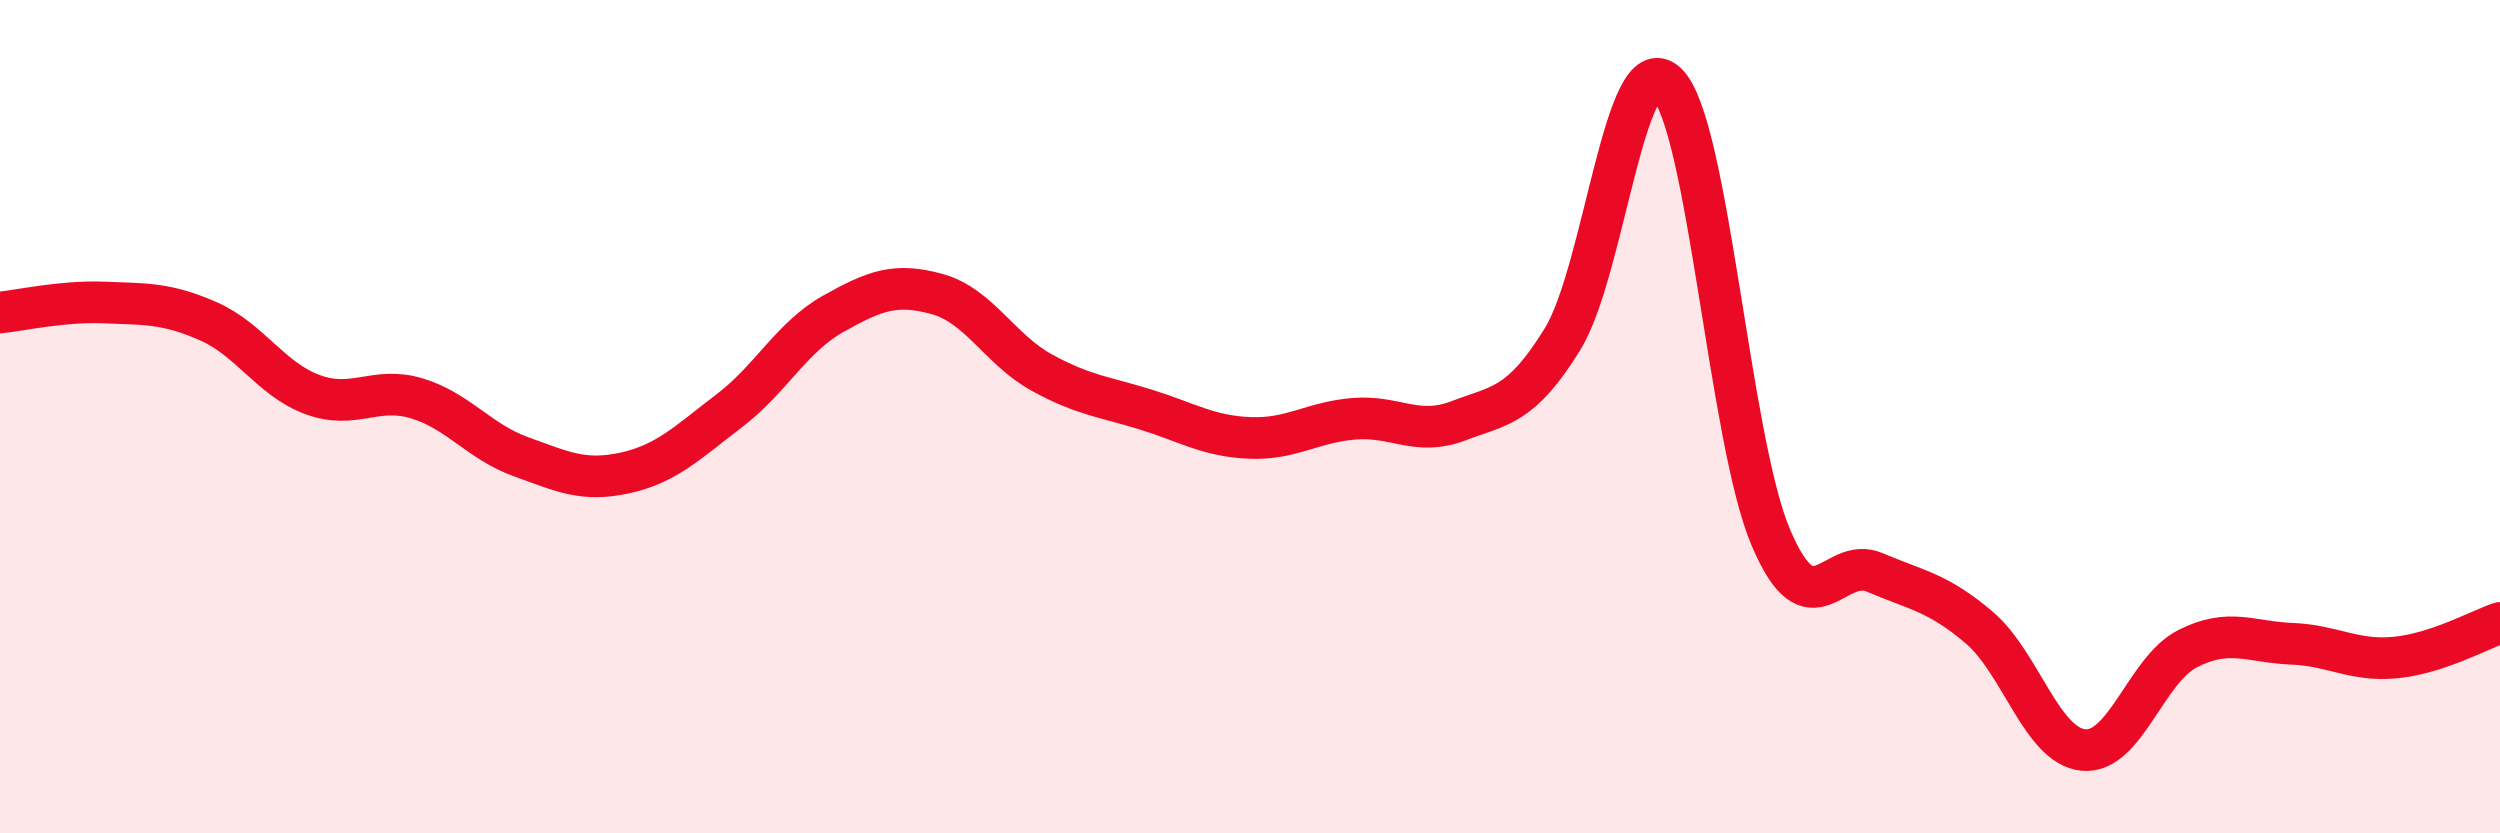
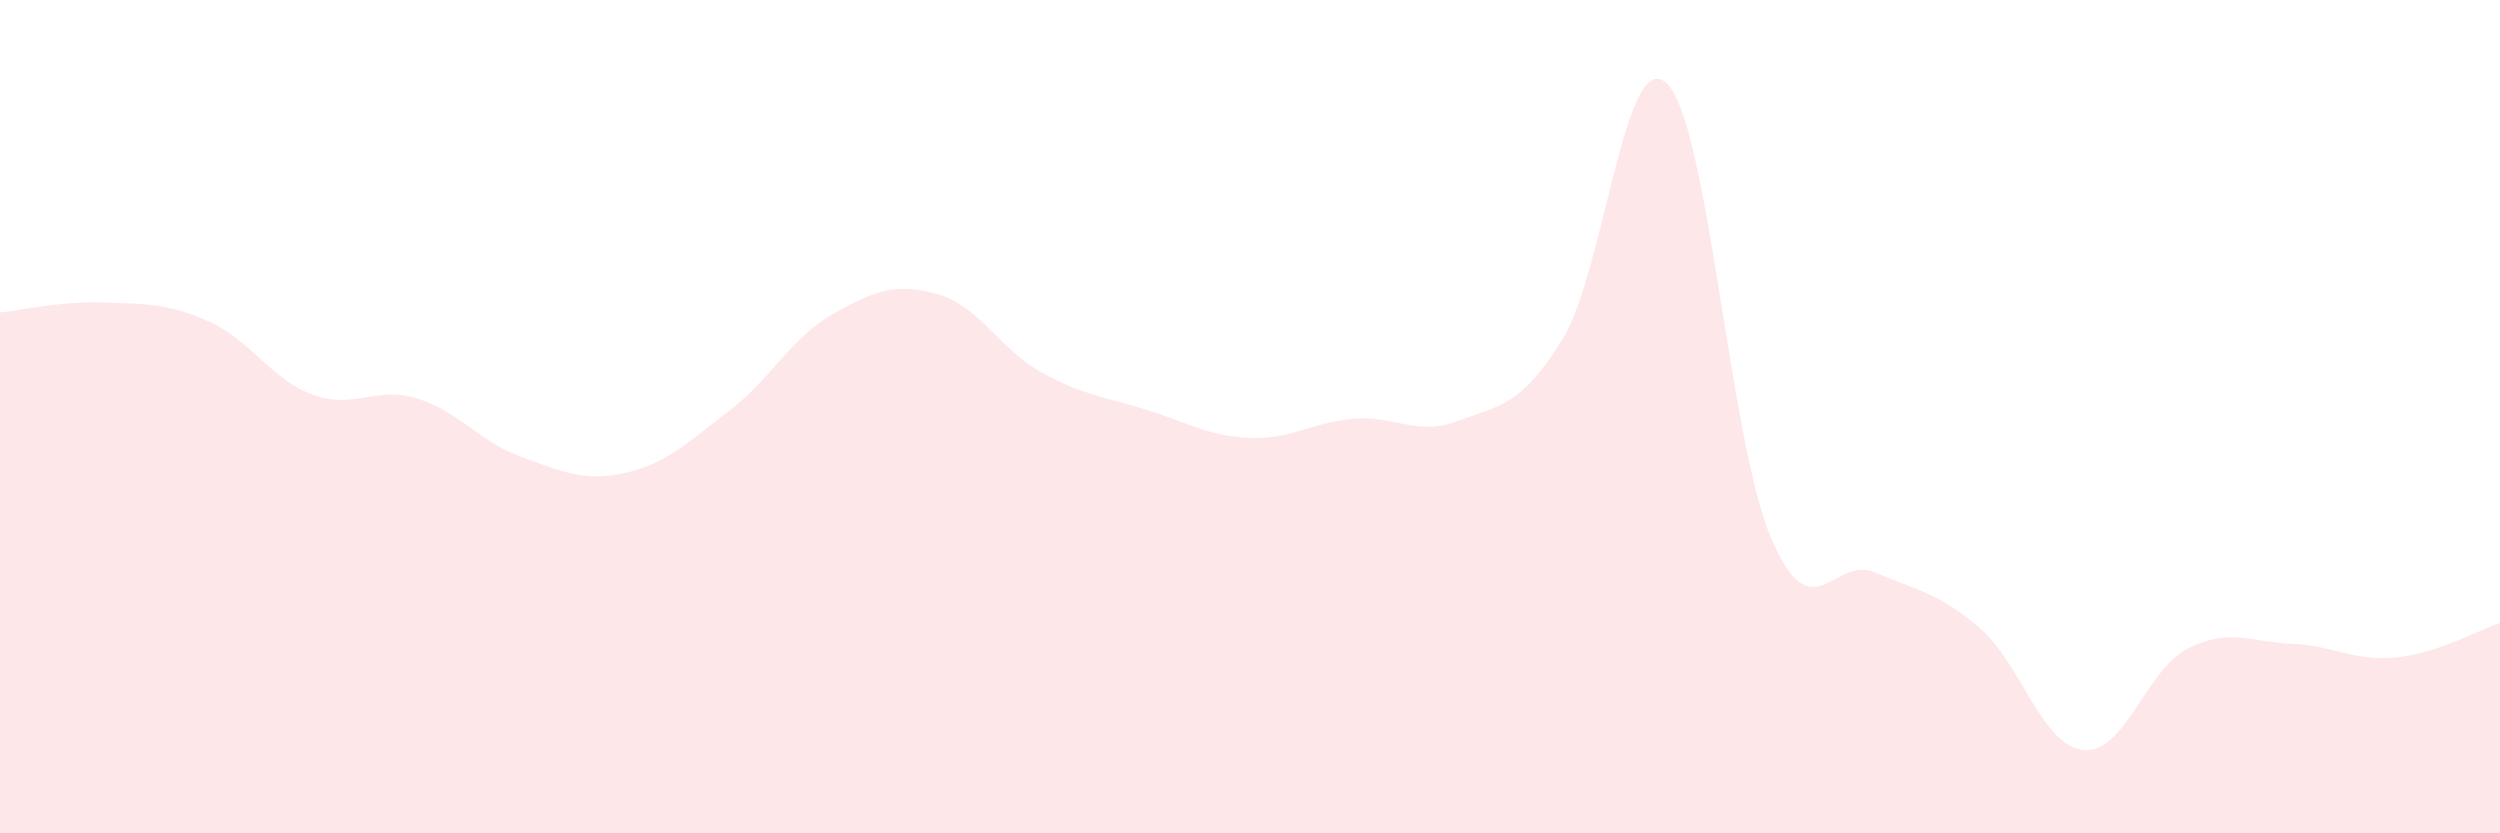
<svg xmlns="http://www.w3.org/2000/svg" width="60" height="20" viewBox="0 0 60 20">
  <path d="M 0,7.5 C 0.5,7.45 1.5,7.22 2.5,7.26 C 3.5,7.3 4,7.27 5,7.71 C 6,8.15 6.5,9.1 7.5,9.47 C 8.5,9.84 9,9.26 10,9.56 C 11,9.86 11.5,10.6 12.5,10.96 C 13.5,11.32 14,11.57 15,11.35 C 16,11.13 16.5,10.62 17.5,9.86 C 18.5,9.1 19,8.09 20,7.53 C 21,6.97 21.5,6.78 22.5,7.06 C 23.5,7.34 24,8.39 25,8.94 C 26,9.49 26.5,9.52 27.5,9.83 C 28.5,10.14 29,10.47 30,10.51 C 31,10.55 31.5,10.13 32.5,10.05 C 33.5,9.97 34,10.48 35,10.1 C 36,9.72 36.5,9.76 37.5,8.14 C 38.5,6.52 39,1.05 40,2 C 41,2.95 41.5,10.55 42.5,12.9 C 43.5,15.25 44,13.31 45,13.74 C 46,14.17 46.5,14.21 47.5,15.06 C 48.5,15.91 49,17.9 50,18 C 51,18.1 51.5,16.08 52.5,15.57 C 53.5,15.06 54,15.41 55,15.45 C 56,15.49 56.5,15.88 57.5,15.78 C 58.5,15.68 59.5,15.12 60,14.95L60 20L0 20Z" fill="#EB0A25" opacity="0.1" stroke-linecap="round" stroke-linejoin="round" />
-   <path d="M 0,7.5 C 0.5,7.45 1.5,7.22 2.5,7.26 C 3.5,7.3 4,7.27 5,7.71 C 6,8.15 6.5,9.1 7.5,9.47 C 8.5,9.84 9,9.26 10,9.56 C 11,9.86 11.5,10.6 12.5,10.96 C 13.5,11.32 14,11.57 15,11.35 C 16,11.13 16.5,10.62 17.5,9.86 C 18.5,9.1 19,8.09 20,7.53 C 21,6.97 21.5,6.78 22.5,7.06 C 23.5,7.34 24,8.39 25,8.94 C 26,9.49 26.5,9.52 27.5,9.83 C 28.5,10.14 29,10.47 30,10.51 C 31,10.55 31.5,10.13 32.5,10.05 C 33.5,9.97 34,10.48 35,10.1 C 36,9.72 36.5,9.76 37.5,8.14 C 38.5,6.52 39,1.05 40,2 C 41,2.95 41.5,10.55 42.5,12.9 C 43.5,15.25 44,13.31 45,13.74 C 46,14.17 46.5,14.21 47.5,15.06 C 48.5,15.91 49,17.9 50,18 C 51,18.1 51.5,16.08 52.5,15.57 C 53.5,15.06 54,15.41 55,15.45 C 56,15.49 56.5,15.88 57.5,15.78 C 58.5,15.68 59.5,15.12 60,14.95" stroke="#EB0A25" stroke-width="1" fill="none" stroke-linecap="round" stroke-linejoin="round" />
</svg>